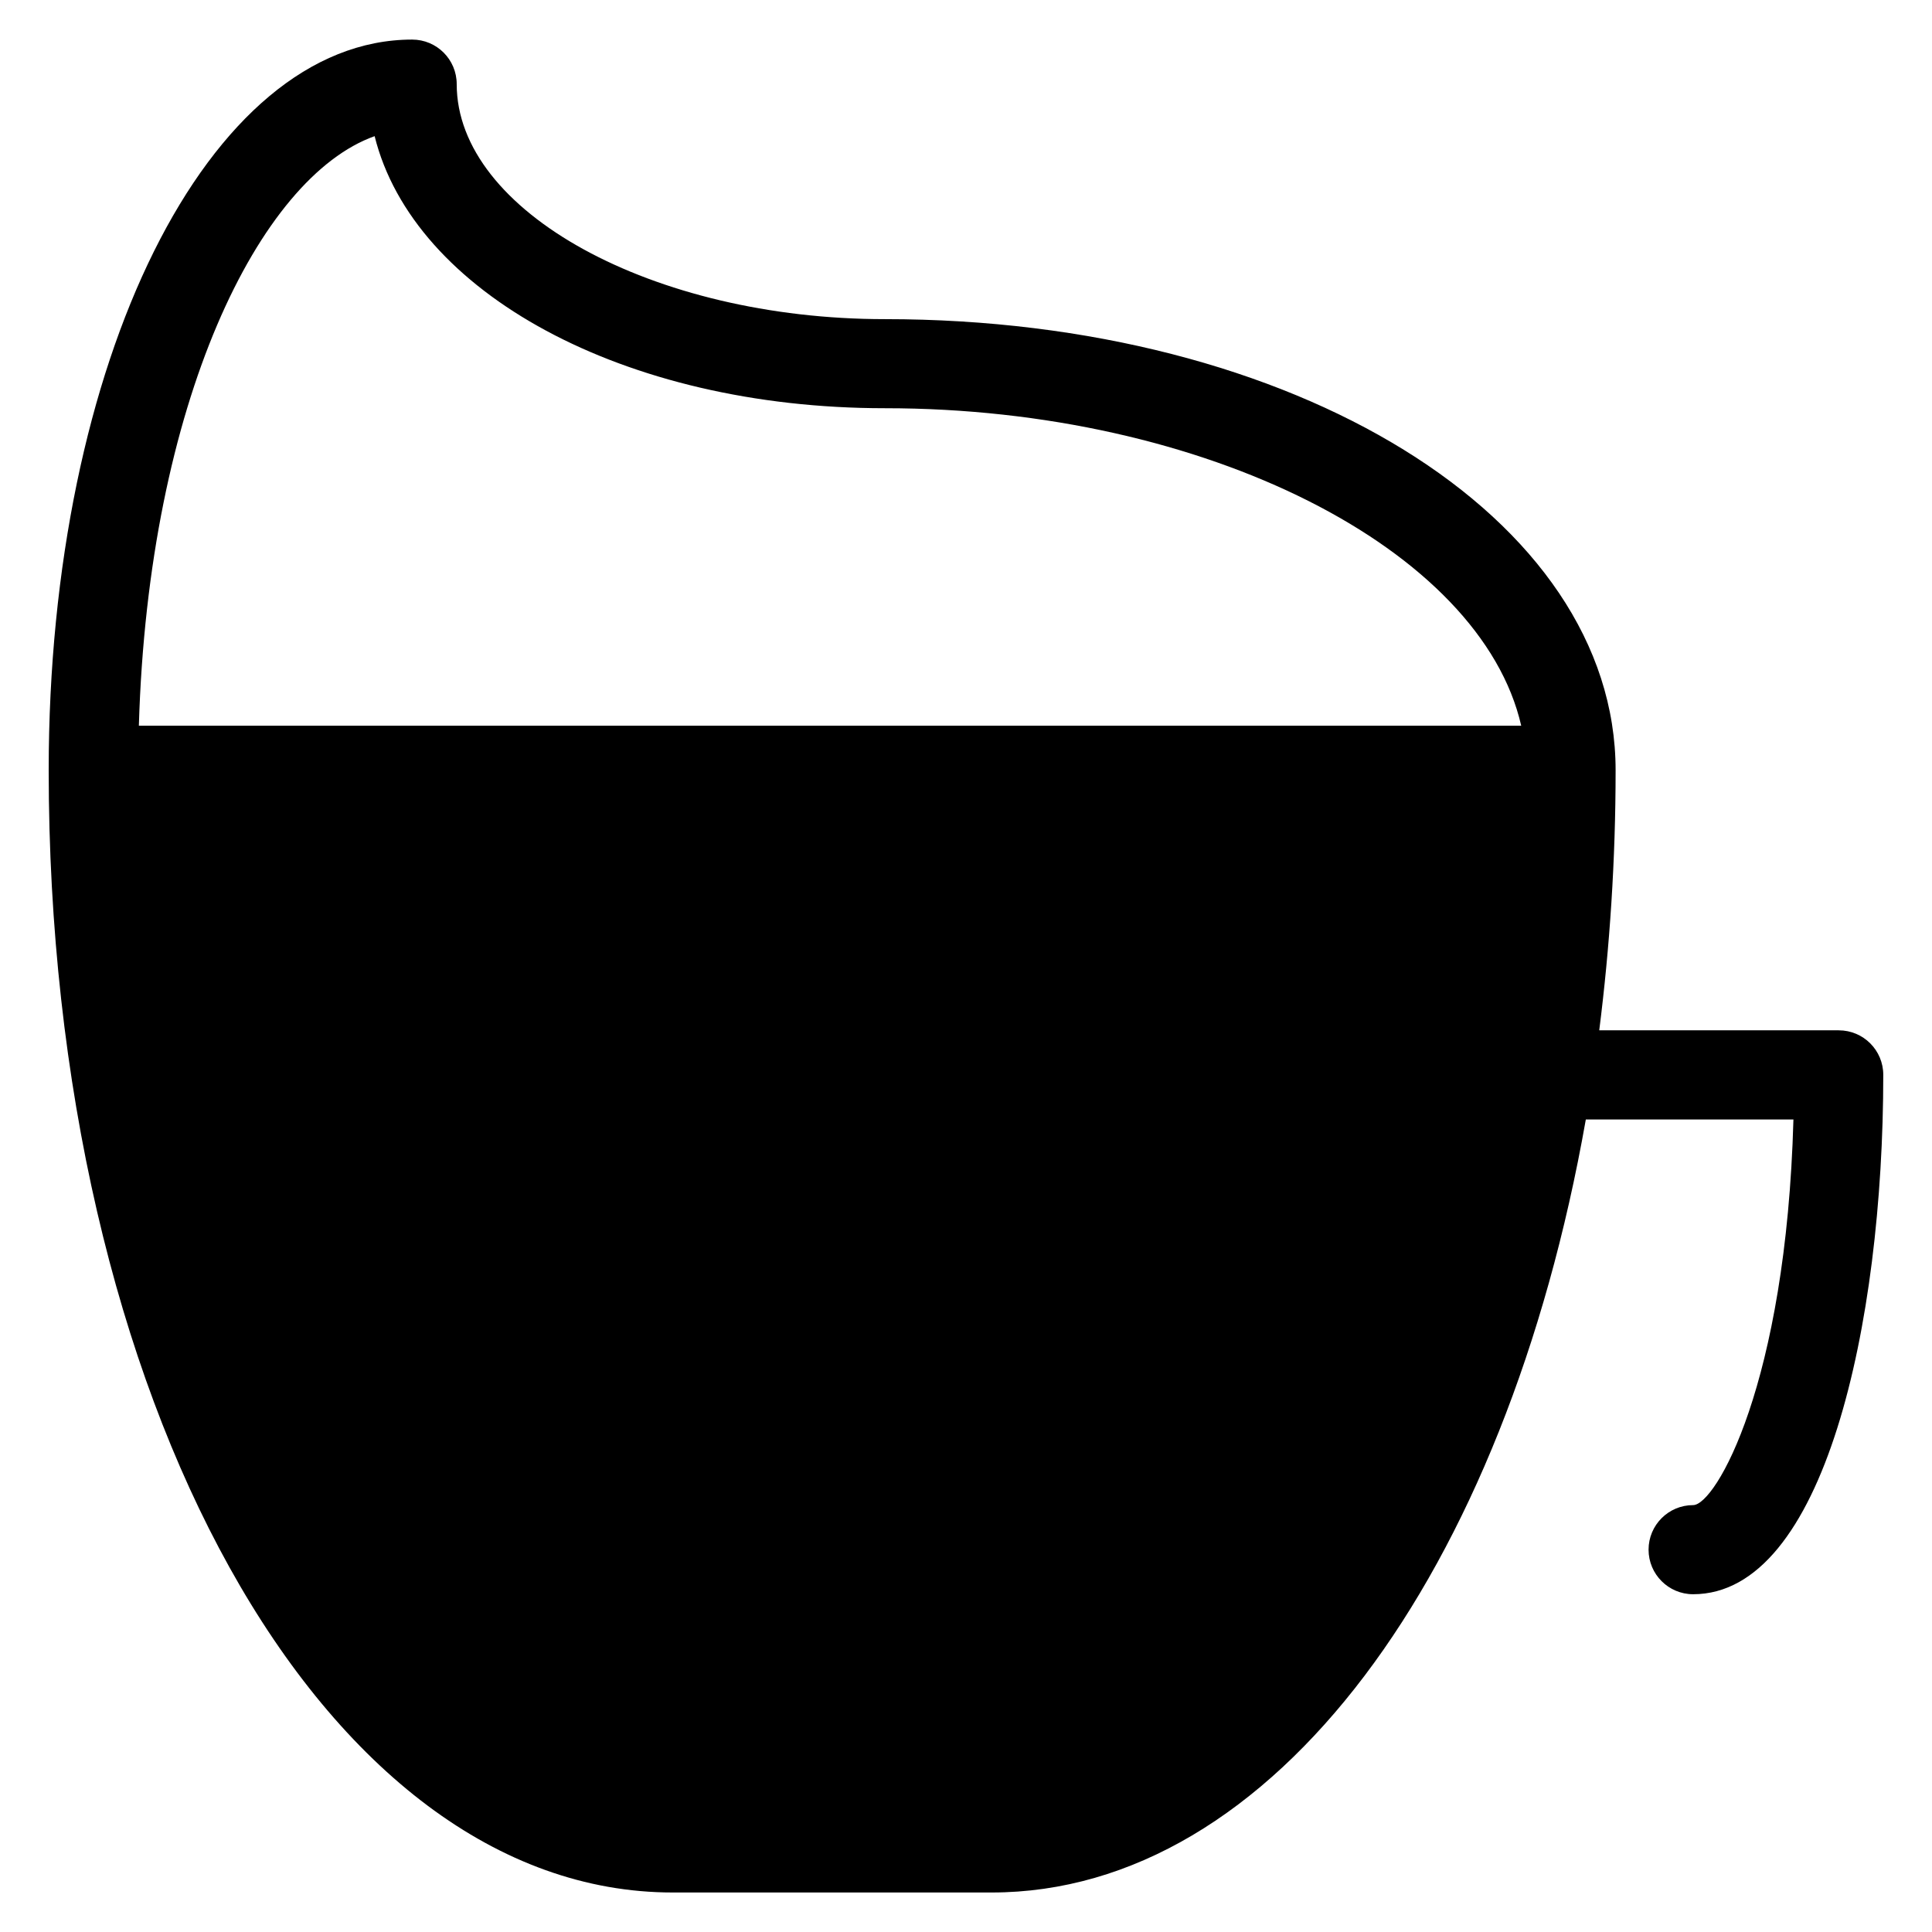
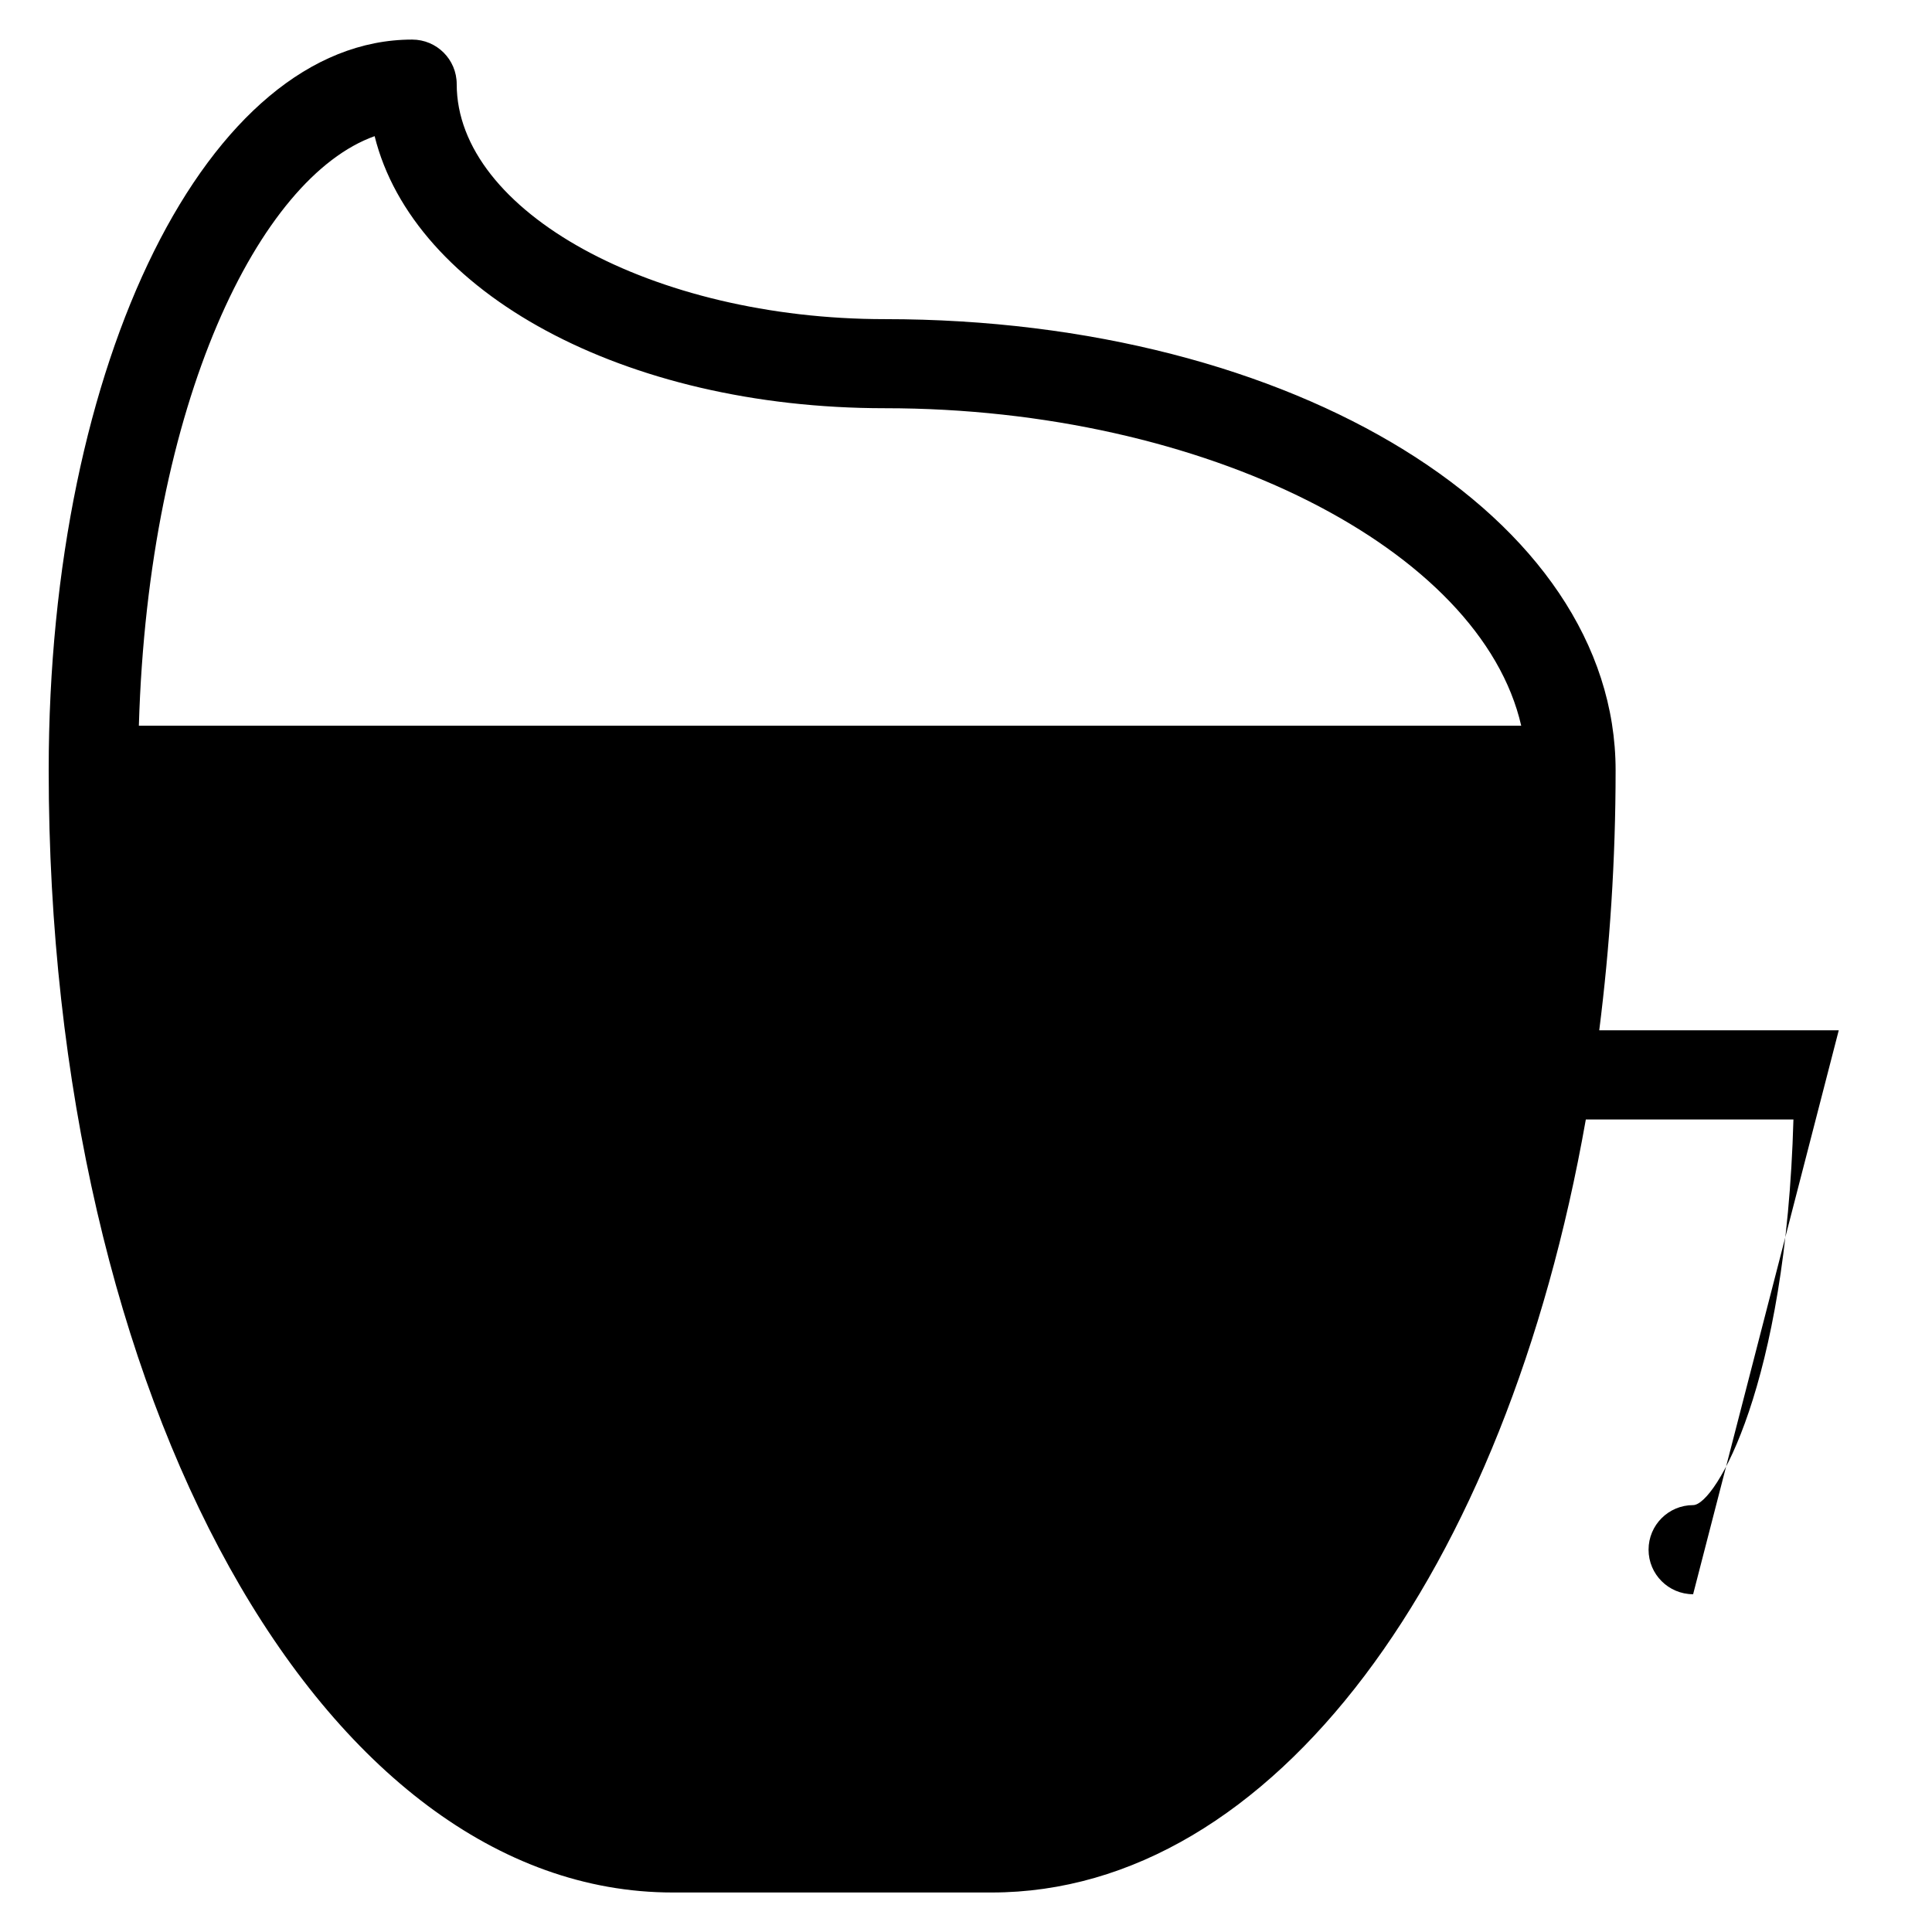
<svg xmlns="http://www.w3.org/2000/svg" fill="#000000" width="800px" height="800px" version="1.1" viewBox="144 144 512 512">
-   <path d="m631.29 417.04h-63.473c2.793-22.059 4.336-45.09 4.336-68.895 0-67.055-85.074-119.57-193.66-119.57-61.504 0-113.46-28.52-113.46-62.277 0-6.527-5.281-11.809-11.809-11.809-54.012 0-96.32 85.066-96.32 193.66 0 166.75 72.645 297.38 165.37 297.38h84.508c74.691 0 136.31-84.773 157.48-204.86h55.016c-1.938 70.203-20.664 102.2-26.582 102.2-6.519 0-11.809 5.289-11.809 11.809s5.289 11.809 11.809 11.809c34.621 0 50.391-71.344 50.391-137.62 0.016-6.531-5.273-11.82-11.793-11.82zm-388.01-236.96c10.266 41.359 65.891 72.102 135.23 72.102 85.105 0 157.95 37.465 168.63 84.145l-366.34-0.004c2.519-85.766 31.969-145.36 62.48-156.24z" />
+   <path d="m631.29 417.04h-63.473c2.793-22.059 4.336-45.09 4.336-68.895 0-67.055-85.074-119.57-193.66-119.57-61.504 0-113.46-28.52-113.46-62.277 0-6.527-5.281-11.809-11.809-11.809-54.012 0-96.32 85.066-96.32 193.66 0 166.75 72.645 297.38 165.37 297.38h84.508c74.691 0 136.31-84.773 157.48-204.86h55.016c-1.938 70.203-20.664 102.2-26.582 102.2-6.519 0-11.809 5.289-11.809 11.809s5.289 11.809 11.809 11.809zm-388.01-236.96c10.266 41.359 65.891 72.102 135.23 72.102 85.105 0 157.95 37.465 168.63 84.145l-366.34-0.004c2.519-85.766 31.969-145.36 62.48-156.24z" />
</svg>